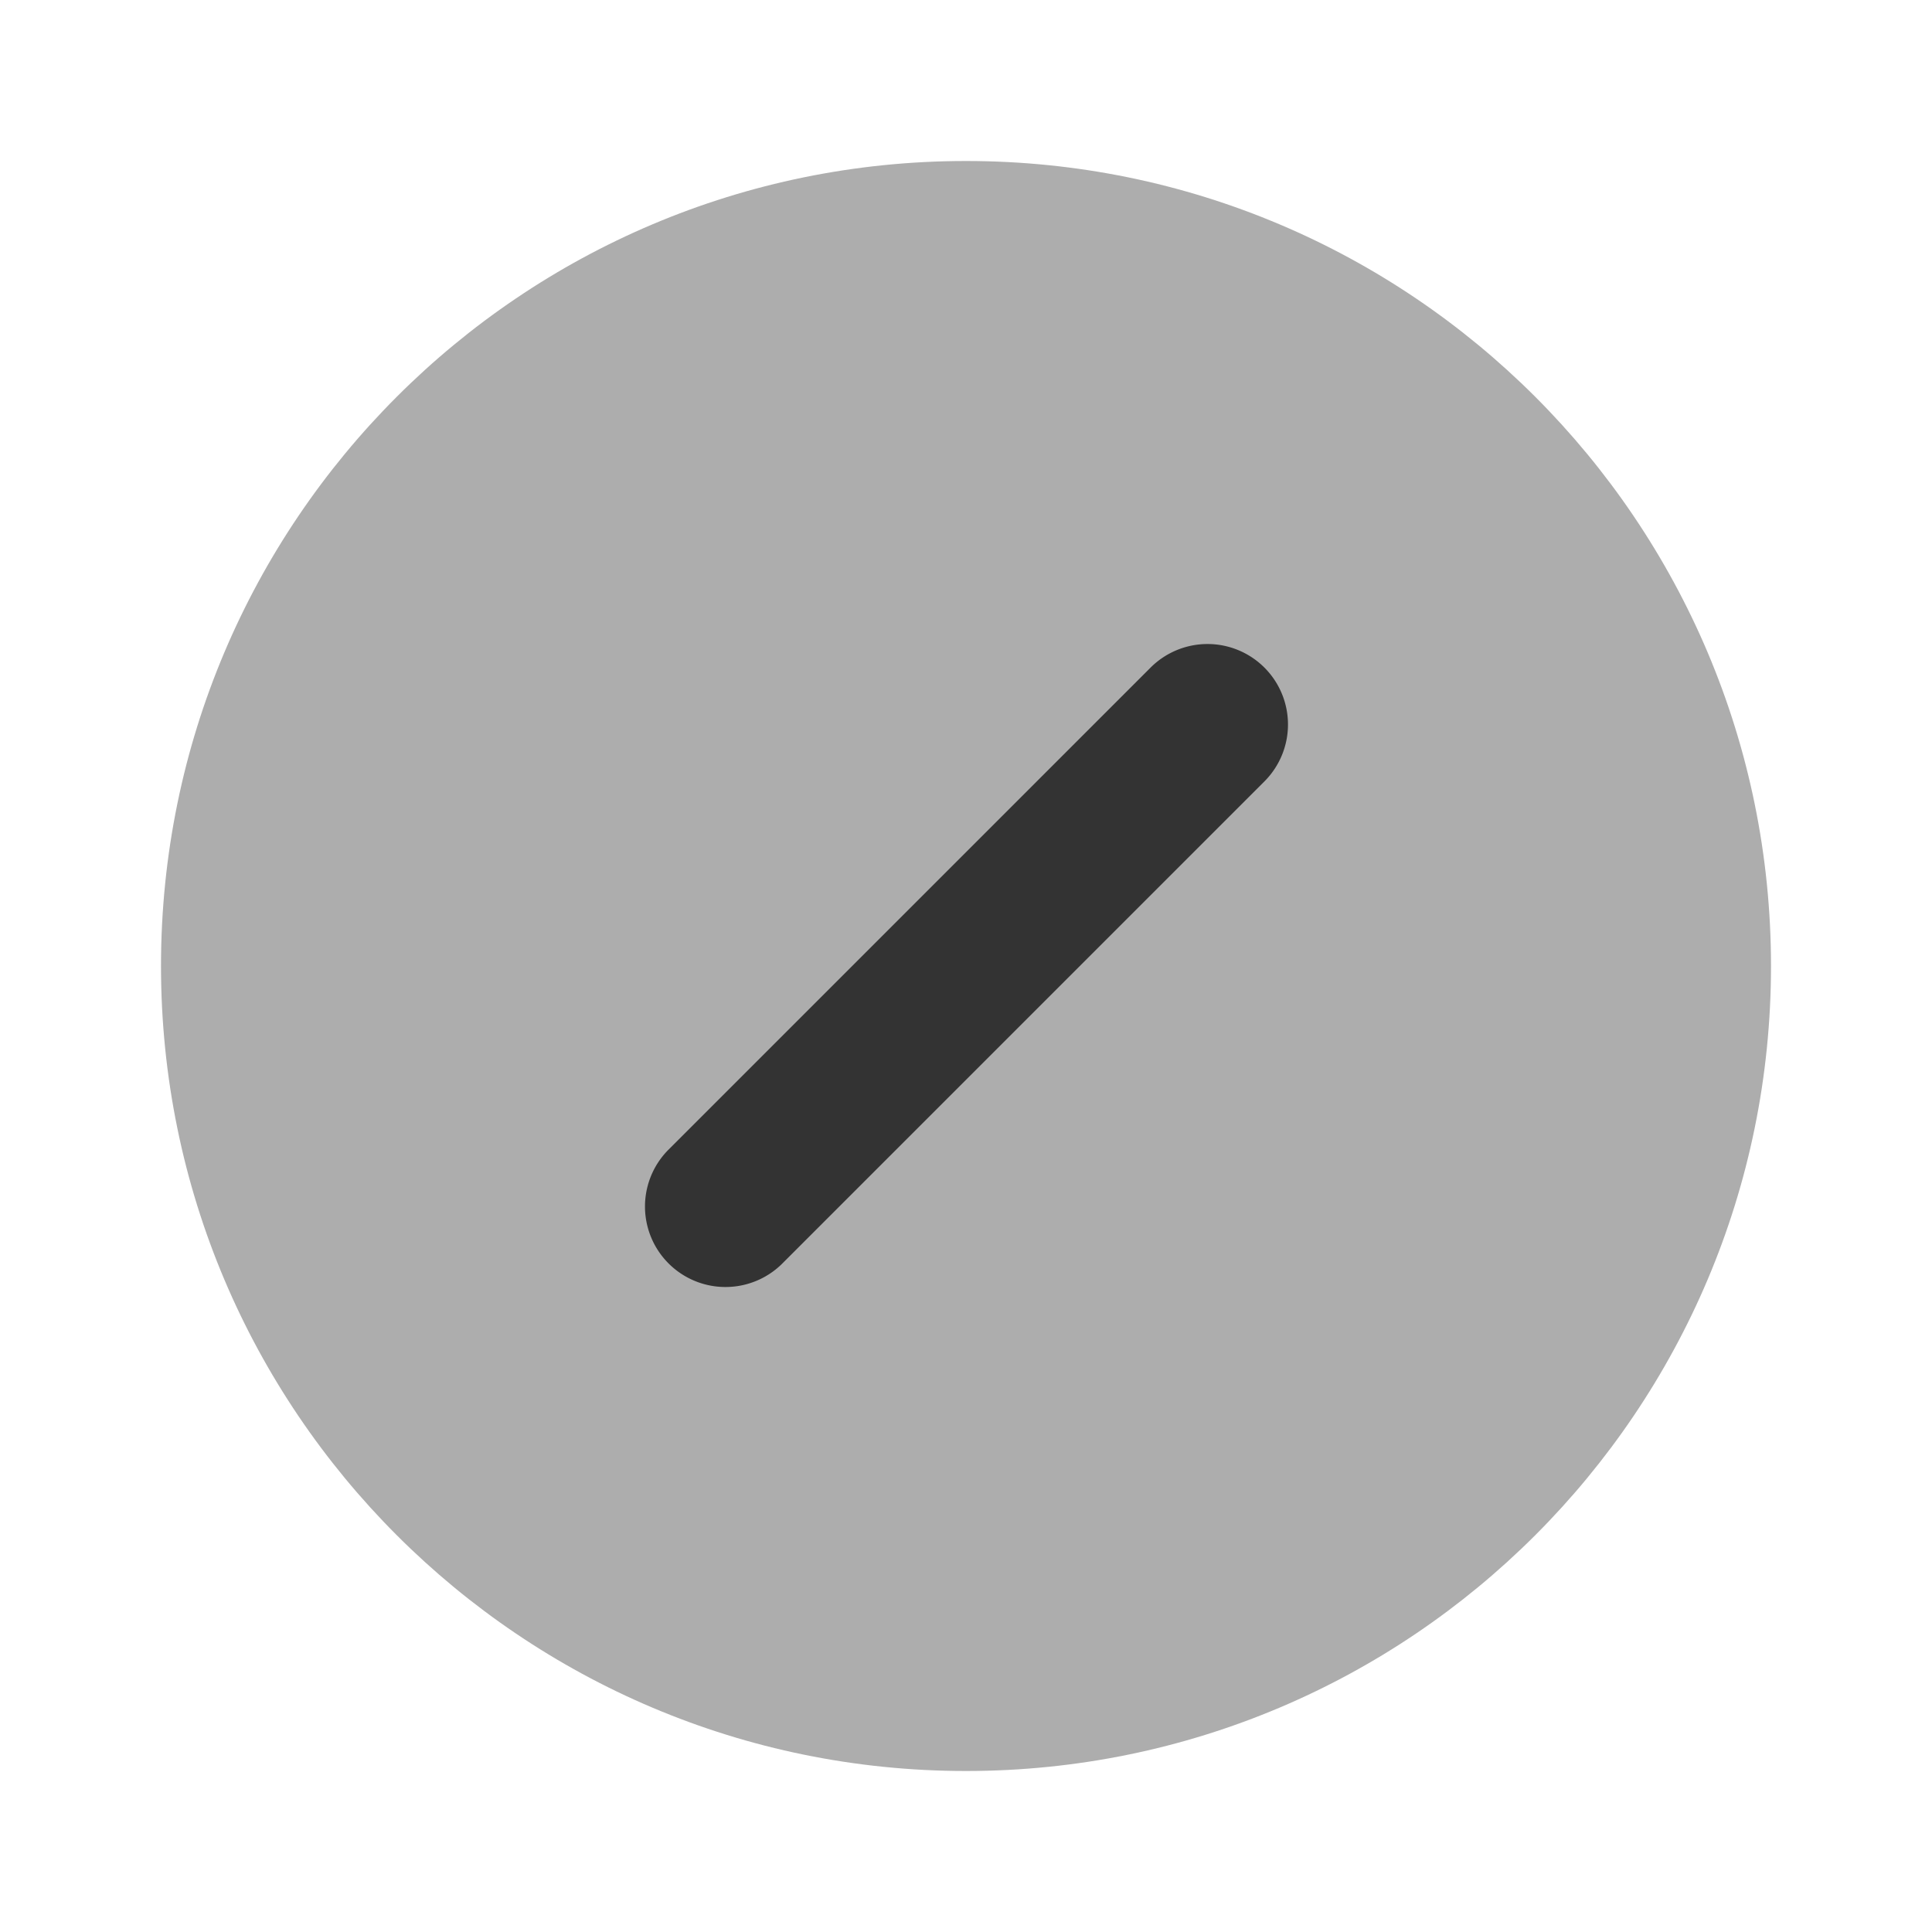
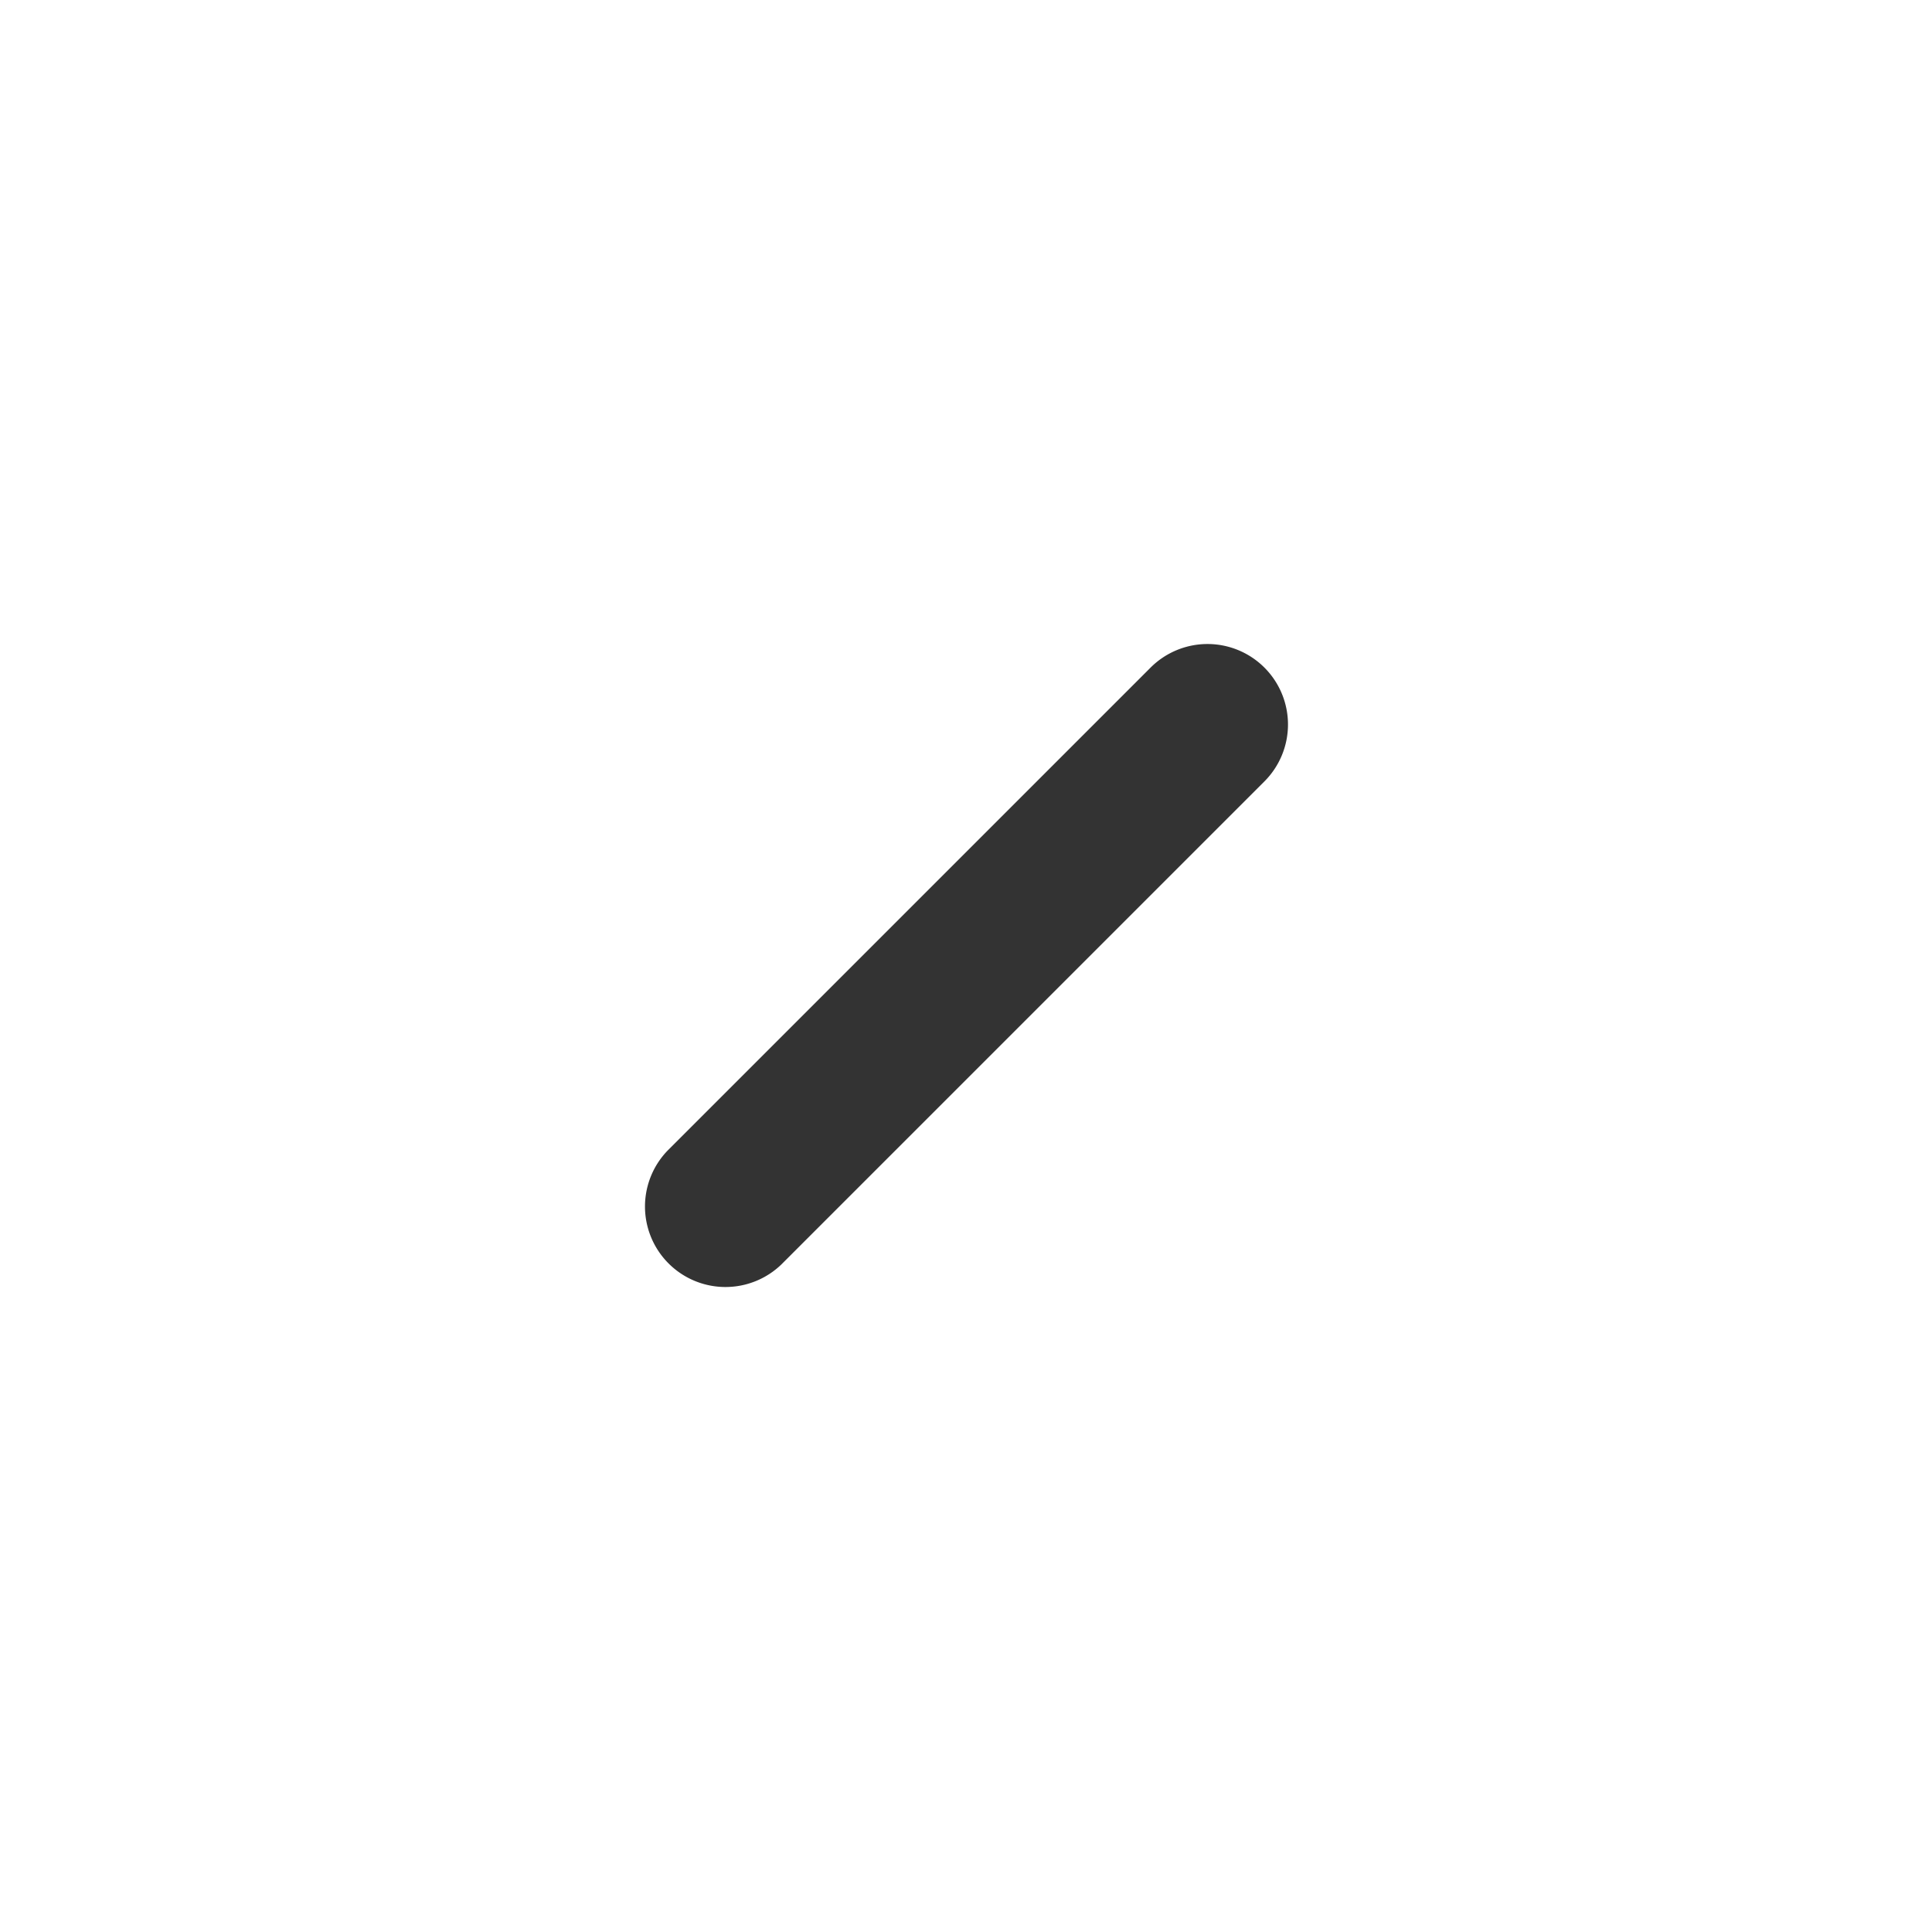
<svg xmlns="http://www.w3.org/2000/svg" width="24" height="24" viewBox="0 0 24 24" fill="none">
-   <path d="M12 2C6.477 2 2 6.477 2 12s4.477 10 10 10 10-4.477 10-10S17.523 2 12 2z" fill="#333" fill-opacity=".4" />
  <path fill-rule="evenodd" clip-rule="evenodd" d="M15.707 8.293a1 1 0 0 1 0 1.414l-6 6a1 1 0 0 1-1.414-1.414l6-6a1 1 0 0 1 1.414 0z" fill="#333" />
</svg>